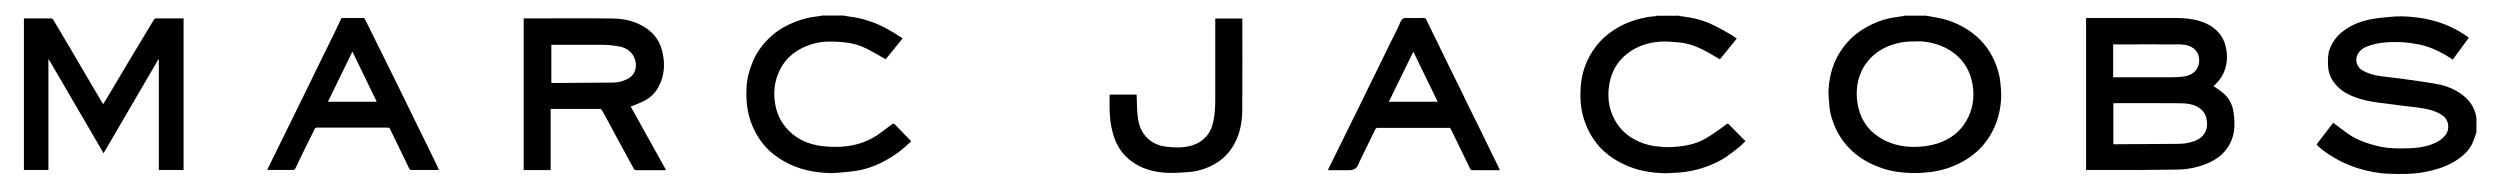
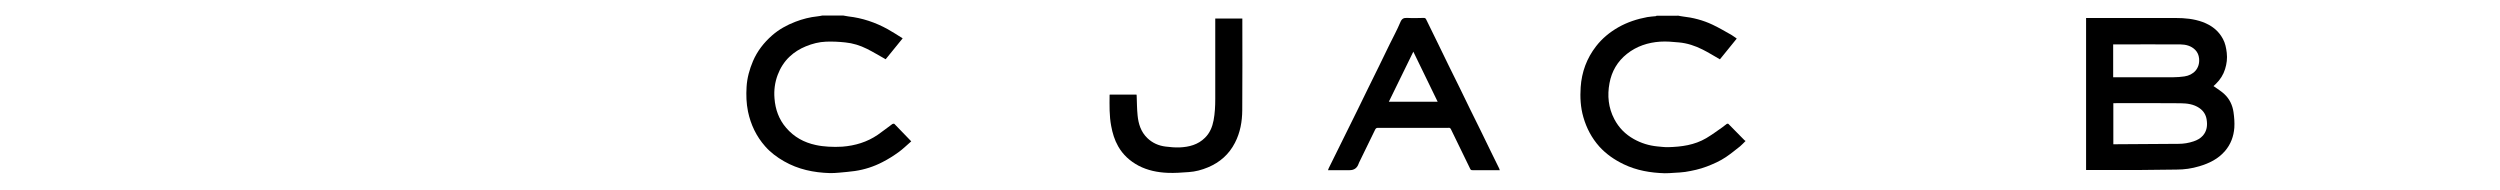
<svg xmlns="http://www.w3.org/2000/svg" id="Layer_1" data-name="Layer 1" viewBox="0 0 300 22.75">
-   <path d="M297.15,15.93c-.14.4-.26.8-.43,1.19-.36.83-.99,1.44-1.71,1.95-1.18.84-2.53,1.27-3.94,1.55-1.47.3-2.96.28-4.44.23-1.28-.05-2.54-.3-3.77-.69-1.47-.47-2.82-1.18-4.06-2.09-.25-.18-.47-.4-.7-.6-.1-.09-.1-.15-.01-.27.44-.57.87-1.14,1.31-1.71.2-.26.4-.53.58-.76.62.46,1.22.94,1.85,1.37,1.04.7,2.2,1.11,3.41,1.41,1.29.32,2.6.33,3.91.28.91-.04,1.82-.15,2.68-.48.69-.26,1.31-.61,1.73-1.26.43-.67.24-1.69-.39-2.15-.68-.5-1.47-.73-2.27-.88-.79-.14-1.6-.2-2.4-.31-1.02-.13-2.04-.26-3.05-.39-1.05-.14-2.08-.35-3.06-.74-.98-.39-1.82-.95-2.42-1.84-.4-.59-.59-1.25-.61-1.96-.02-.67-.02-1.35.24-1.99.31-.77.78-1.4,1.42-1.93,1.1-.9,2.38-1.37,3.75-1.6.73-.13,1.48-.18,2.22-.25.43-.04.87-.06,1.3-.05,1.93.06,3.82.39,5.6,1.18.83.37,1.61.82,2.37,1.38-.64.87-1.27,1.73-1.93,2.63-.3-.19-.59-.39-.89-.56-.97-.57-1.99-1.01-3.1-1.24-.77-.15-1.54-.27-2.33-.3-1.23-.04-2.44.02-3.62.4-.59.19-1.14.46-1.46,1.04-.39.71-.11,1.61.62,1.99.67.36,1.38.56,2.13.66.82.11,1.64.19,2.46.3,1.36.19,2.72.37,4.07.6,1.07.18,2.1.53,3,1.14.97.65,1.67,1.52,1.91,2.7.02.08.04.16.05.25v1.78Z" />
-   <path d="M231.03,1.87c.2.03.41.06.61.1.58.11,1.16.2,1.72.35,1.02.28,1.98.73,2.86,1.31,1.38.91,2.42,2.12,3.09,3.63.39.86.66,1.76.74,2.71.05.55.11,1.11.09,1.66-.04,1.23-.28,2.43-.78,3.57-.5,1.16-1.22,2.16-2.15,3-.87.78-1.87,1.36-2.96,1.79-.88.34-1.78.57-2.71.67-.73.08-1.47.12-2.2.1-1.16-.03-2.32-.18-3.43-.55-1.18-.4-2.28-.95-3.26-1.75-.96-.78-1.71-1.72-2.26-2.82-.46-.93-.78-1.92-.87-2.97-.05-.65-.13-1.31-.09-1.95.1-1.76.6-3.41,1.63-4.86.8-1.13,1.82-2.02,3.04-2.67.8-.43,1.63-.78,2.51-.97.58-.13,1.18-.19,1.76-.29.04,0,.08-.03.12-.05.84,0,1.68,0,2.52,0ZM229.81,4.98c-.77-.04-1.51.06-2.23.24-1.44.37-2.66,1.09-3.57,2.28-.79,1.04-1.16,2.25-1.2,3.53-.02.63.05,1.29.2,1.9.4,1.73,1.43,3,2.99,3.83,1.34.71,2.78.94,4.29.85.99-.06,1.93-.24,2.84-.63,1.4-.6,2.44-1.58,3.09-2.97.58-1.25.72-2.57.48-3.91-.25-1.45-.93-2.69-2.1-3.63-.65-.52-1.38-.9-2.17-1.15-.85-.27-1.73-.41-2.62-.35Z" />
-   <path d="M201.33,1.87c.19.03.37.08.56.1,1.26.14,2.47.45,3.61.99.78.37,1.53.81,2.29,1.24.21.12.39.28.62.43-.68.84-1.36,1.67-2.02,2.49-.7-.4-1.37-.82-2.07-1.17-.89-.45-1.84-.77-2.85-.86-.75-.07-1.5-.14-2.25-.09-1.46.1-2.82.54-3.98,1.46-1.14.9-1.84,2.1-2.1,3.52-.28,1.49-.14,2.95.58,4.32.54,1.03,1.32,1.82,2.34,2.39.88.49,1.81.78,2.81.88.44.04.88.1,1.31.09,1.6-.04,3.16-.25,4.57-1.08.67-.4,1.3-.86,1.94-1.31.18-.12.34-.28.52-.4.05-.03.17-.04.2,0,.64.64,1.26,1.29,1.9,1.93.03.04.08.06.16.12-.24.23-.43.45-.66.64-.56.44-1.11.89-1.7,1.29-.71.48-1.49.82-2.29,1.13-.84.32-1.71.51-2.59.65-.45.07-.91.08-1.36.11-.37.02-.73.06-1.1.05-1.71-.05-3.37-.33-4.93-1.08-1.1-.53-2.09-1.21-2.91-2.11-.92-1.03-1.55-2.22-1.93-3.55-.34-1.18-.4-2.38-.32-3.58.12-1.82.73-3.48,1.85-4.92.73-.94,1.63-1.68,2.66-2.27,1.09-.62,2.26-1,3.49-1.23.33-.06.68-.07,1.01-.11.03,0,.07-.03.1-.05.84,0,1.68,0,2.52,0Z" />
+   <path d="M201.33,1.87c.19.03.37.08.56.1,1.26.14,2.47.45,3.61.99.78.37,1.53.81,2.29,1.24.21.12.39.28.62.43-.68.84-1.36,1.67-2.02,2.49-.7-.4-1.37-.82-2.07-1.17-.89-.45-1.84-.77-2.85-.86-.75-.07-1.5-.14-2.25-.09-1.46.1-2.82.54-3.98,1.46-1.14.9-1.84,2.1-2.1,3.52-.28,1.49-.14,2.95.58,4.32.54,1.03,1.32,1.82,2.34,2.39.88.49,1.81.78,2.81.88.44.04.88.1,1.31.09,1.6-.04,3.16-.25,4.57-1.08.67-.4,1.3-.86,1.94-1.31.18-.12.34-.28.52-.4.05-.03.17-.04.2,0,.64.64,1.26,1.29,1.9,1.93.03.04.08.06.16.12-.24.23-.43.45-.66.64-.56.44-1.11.89-1.7,1.29-.71.48-1.49.82-2.29,1.13-.84.32-1.71.51-2.59.65-.45.07-.91.08-1.36.11-.37.02-.73.06-1.1.05-1.71-.05-3.37-.33-4.93-1.08-1.1-.53-2.09-1.21-2.91-2.11-.92-1.03-1.55-2.22-1.93-3.55-.34-1.18-.4-2.38-.32-3.58.12-1.82.73-3.48,1.85-4.92.73-.94,1.63-1.68,2.66-2.27,1.09-.62,2.26-1,3.49-1.23.33-.06.68-.07,1.01-.11.03,0,.07-.03.1-.05.84,0,1.68,0,2.52,0" />
  <path d="M101.22,1.87c.19.03.39.07.58.1,1.68.19,3.25.72,4.72,1.53.6.33,1.17.71,1.8,1.1-.71.87-1.39,1.7-2.04,2.51-.77-.43-1.49-.87-2.25-1.25-.82-.41-1.69-.68-2.6-.77-.76-.08-1.53-.12-2.3-.09-.84.03-1.65.24-2.43.56-.73.3-1.38.7-1.95,1.24-.64.6-1.11,1.35-1.42,2.17-.35.92-.47,1.87-.39,2.84.1,1.31.52,2.51,1.4,3.53.95,1.11,2.15,1.76,3.55,2.06.49.11,1.01.17,1.51.2.56.03,1.12.04,1.68,0,1.53-.12,2.98-.55,4.26-1.43.6-.41,1.16-.87,1.75-1.29.06-.04.2-.05.24-.01.67.68,1.32,1.36,2.02,2.09-.51.44-.98.91-1.52,1.3-.61.44-1.26.85-1.93,1.19-1.04.54-2.15.9-3.31,1.07-.63.09-1.27.14-1.91.2-.37.03-.73.06-1.1.05-1.94-.06-3.79-.44-5.5-1.42-.84-.48-1.62-1.06-2.26-1.79-1.06-1.2-1.73-2.6-2.06-4.18-.2-.98-.23-1.96-.17-2.95.06-1.07.35-2.11.77-3.1.52-1.21,1.31-2.22,2.29-3.08.82-.72,1.78-1.25,2.8-1.64.86-.33,1.75-.56,2.66-.65.2-.02.39-.06.58-.1.84,0,1.68,0,2.52,0Z" />
  <path d="M250.34,2.16h.29c3.49,0,6.97-.01,10.46,0,1.09,0,2.18.1,3.22.48,1.06.39,1.91,1.03,2.44,2.03.28.51.39,1.08.46,1.66.08.68,0,1.32-.2,1.96-.21.68-.58,1.26-1.08,1.75-.11.11-.22.21-.31.29.46.33.92.6,1.3.96.62.57.98,1.33,1.1,2.16.09.62.14,1.26.1,1.88-.08,1.03-.42,1.97-1.11,2.78-.83.97-1.91,1.49-3.09,1.84-.89.27-1.8.4-2.73.4-1.5.01-3,.04-4.5.05-2.02,0-4.04,0-6.07,0-.09,0-.18,0-.29,0V2.16ZM253.6,12.38v4.93c.09,0,.16,0,.24,0,2.53-.02,5.06-.03,7.59-.05.62,0,1.22-.1,1.81-.3.42-.14.81-.35,1.11-.69.48-.56.56-1.21.45-1.91-.09-.6-.39-1.06-.87-1.39-.69-.48-1.49-.57-2.29-.58-2.6-.03-5.19-.01-7.79-.01h-.24ZM253.59,9.27h.31c2.3,0,4.6,0,6.9,0,.45,0,.89-.04,1.33-.1,1.1-.16,1.88-.97,1.76-2.16-.04-.4-.19-.75-.47-1.03-.48-.48-1.11-.64-1.75-.65-2.61-.02-5.23,0-7.84,0h-.25v3.95Z" />
-   <path d="M2.85,2.21c1.11,0,2.2,0,3.3,0,.08,0,.19.08.24.16.71,1.18,1.41,2.37,2.11,3.55.68,1.16,1.36,2.32,2.04,3.48.6,1.02,1.2,2.04,1.83,3.1.13-.21.26-.39.38-.59.78-1.31,1.55-2.62,2.33-3.92.76-1.27,1.53-2.54,2.29-3.81.37-.61.73-1.23,1.11-1.84.04-.06.13-.13.2-.13,1.11,0,2.22,0,3.35,0v18.19h-2.97V7.15s-.04-.01-.06-.02c-2.18,3.74-4.36,7.48-6.57,11.26-2.2-3.78-4.39-7.52-6.57-11.26-.02,0-.03,0-.05.01v13.26h-2.94V2.21Z" />
-   <path d="M62.85,2.21c.1,0,.18,0,.26,0,3.49,0,6.97-.03,10.46.01,1.44.02,2.82.36,4.04,1.21,1,.69,1.62,1.64,1.88,2.81.32,1.41.26,2.8-.43,4.11-.4.77-1,1.37-1.78,1.77-.46.23-.95.4-1.42.6-.05.02-.1.04-.18.06,1.42,2.54,2.82,5.07,4.24,7.62-.1,0-.16.02-.22.02-1.12,0-2.24,0-3.35,0-.15,0-.23-.05-.3-.18-.65-1.2-1.31-2.4-1.97-3.61-.44-.8-.86-1.6-1.29-2.41-.19-.35-.38-.69-.58-1.03-.03-.06-.12-.12-.18-.12-1.97,0-3.93,0-5.9,0,0,0-.01,0-.05.03v7.31h-3.24V2.21ZM66.15,9.94s.06.02.08.02c2.46-.02,4.93-.03,7.39-.05.58,0,1.13-.16,1.65-.42,1.18-.57,1.26-1.92.72-2.82-.37-.61-.97-.96-1.65-1.09-.6-.11-1.22-.19-1.83-.2-2.03-.02-4.06,0-6.09,0h-.26v4.57Z" />
  <path d="M179.98,20.42c-.36,0-.68,0-1.01,0-.76,0-1.51,0-2.27,0-.13,0-.21-.02-.27-.15-.78-1.61-1.56-3.21-2.34-4.81-.03-.05-.09-.09-.15-.12-.04-.02-.1,0-.15,0-2.81,0-5.62,0-8.44,0-.17,0-.25.06-.33.21-.64,1.33-1.29,2.66-1.94,3.98-.02.04-.04.09-.05.13q-.27.76-1.07.76c-.85,0-1.71,0-2.6,0,.04-.1.06-.17.09-.24.72-1.46,1.45-2.92,2.17-4.39.44-.88.87-1.77,1.31-2.65.41-.83.82-1.67,1.22-2.5.45-.91.9-1.83,1.35-2.74.42-.86.83-1.71,1.25-2.57.43-.88.91-1.75,1.29-2.66.18-.44.4-.54.84-.52.66.04,1.32.01,1.97,0,.15,0,.22.04.29.18.48.99.97,1.97,1.45,2.96.42.85.83,1.71,1.25,2.57.44.89.88,1.78,1.32,2.67.42.85.83,1.71,1.25,2.57.43.88.87,1.77,1.31,2.65.42.86.83,1.71,1.25,2.57.31.63.62,1.26.93,1.89.03.05.04.12.07.2ZM169.6,6.2c-1,2.04-1.97,4.03-2.94,6.01h5.86c-.97-2-1.93-3.98-2.92-6.01Z" />
-   <path d="M32.07,20.42c.04-.1.05-.16.08-.22.51-1.04,1.03-2.09,1.54-3.13.45-.91.9-1.82,1.35-2.74.43-.87.85-1.74,1.28-2.61.43-.88.86-1.75,1.29-2.63.42-.86.83-1.71,1.25-2.57.44-.89.88-1.78,1.32-2.67.27-.56.53-1.12.8-1.69.88,0,1.75,0,2.62,0,.07,0,.16.07.19.13.75,1.5,1.49,2.99,2.23,4.49.4.81.8,1.62,1.2,2.43.45.91.9,1.82,1.35,2.74.42.86.83,1.71,1.25,2.57.43.88.87,1.77,1.31,2.65.42.86.85,1.72,1.26,2.59.1.2.18.41.28.63-.08,0-.14.01-.2.01-1.03,0-2.06,0-3.08,0-.13,0-.21-.02-.28-.16-.25-.54-.52-1.08-.78-1.61-.5-1.04-1.01-2.08-1.51-3.12-.06-.13-.13-.2-.3-.2-2.83,0-5.66,0-8.48,0-.15,0-.22.05-.29.19-.5,1.02-1.01,2.04-1.51,3.06-.27.55-.53,1.11-.8,1.66-.04.07-.13.17-.2.17-1.04.01-2.09,0-3.17,0ZM42.29,6.19c-.99,2.02-1.96,4.02-2.94,6.02h5.86c-.98-2.01-1.94-4.01-2.92-6.02Z" />
  <path d="M145.82,2.22h3.26v.26c0,3.58.02,7.17-.01,10.75-.01,1.35-.24,2.68-.88,3.91-.71,1.38-1.8,2.34-3.23,2.94-.74.31-1.51.52-2.31.57-.85.06-1.7.13-2.54.09-1.21-.05-2.4-.29-3.49-.86-1.03-.55-1.86-1.3-2.44-2.32-.44-.77-.68-1.59-.84-2.45-.23-1.22-.2-2.45-.19-3.68,0-.02,0-.05.02-.08h3.21s.02.09.02.13c.03.79.03,1.59.11,2.37.1,1.02.4,1.98,1.17,2.72.61.59,1.36.92,2.2,1.02.56.07,1.12.12,1.68.1,1.14-.05,2.21-.33,3.04-1.16.58-.57.88-1.3,1.03-2.09.16-.85.2-1.71.2-2.57,0-3.11,0-6.22,0-9.32v-.32Z" />
</svg>